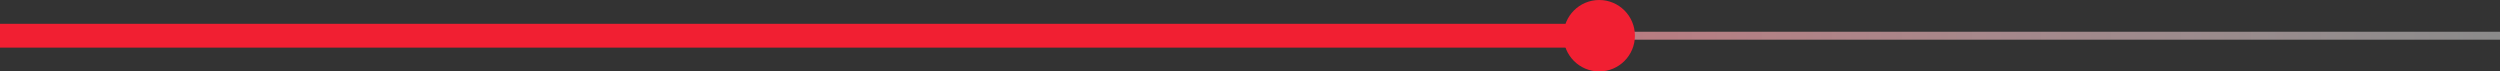
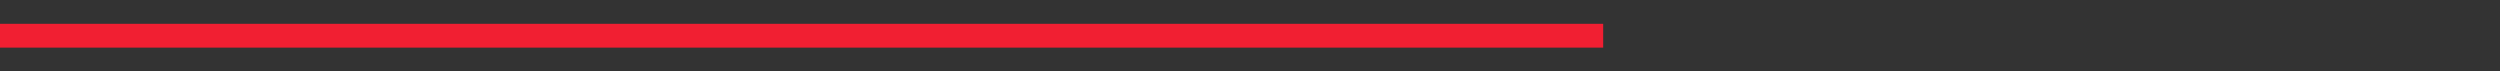
<svg xmlns="http://www.w3.org/2000/svg" width="315" height="9" viewBox="0 0 315 9" fill="none">
  <rect x="0" y="0" width="315" height="9" fill="#333333" stroke="none" />
-   <line x1="-4.37114e-08" y1="4.5" x2="315" y2="4.5" stroke="url(#paint0_linear_423_75)" />
  <line x1="-1.31134e-07" y1="4.5" x2="202" y2="4.5" stroke="#F11F32" stroke-width="3" />
-   <circle cx="201.5" cy="4.5" r="4.5" fill="#F11F32" />
  <defs>
    <linearGradient id="paint0_linear_423_75" x1="4.37114e-08" y1="5.5" x2="315" y2="5.5" gradientUnits="userSpaceOnUse">
      <stop offset="0.189" stop-color="#F11F32" />
      <stop offset="0.392" stop-color="#F55765" stop-opacity="0.857" />
      <stop offset="1" stop-color="white" stop-opacity="0.43" />
    </linearGradient>
  </defs>
</svg>